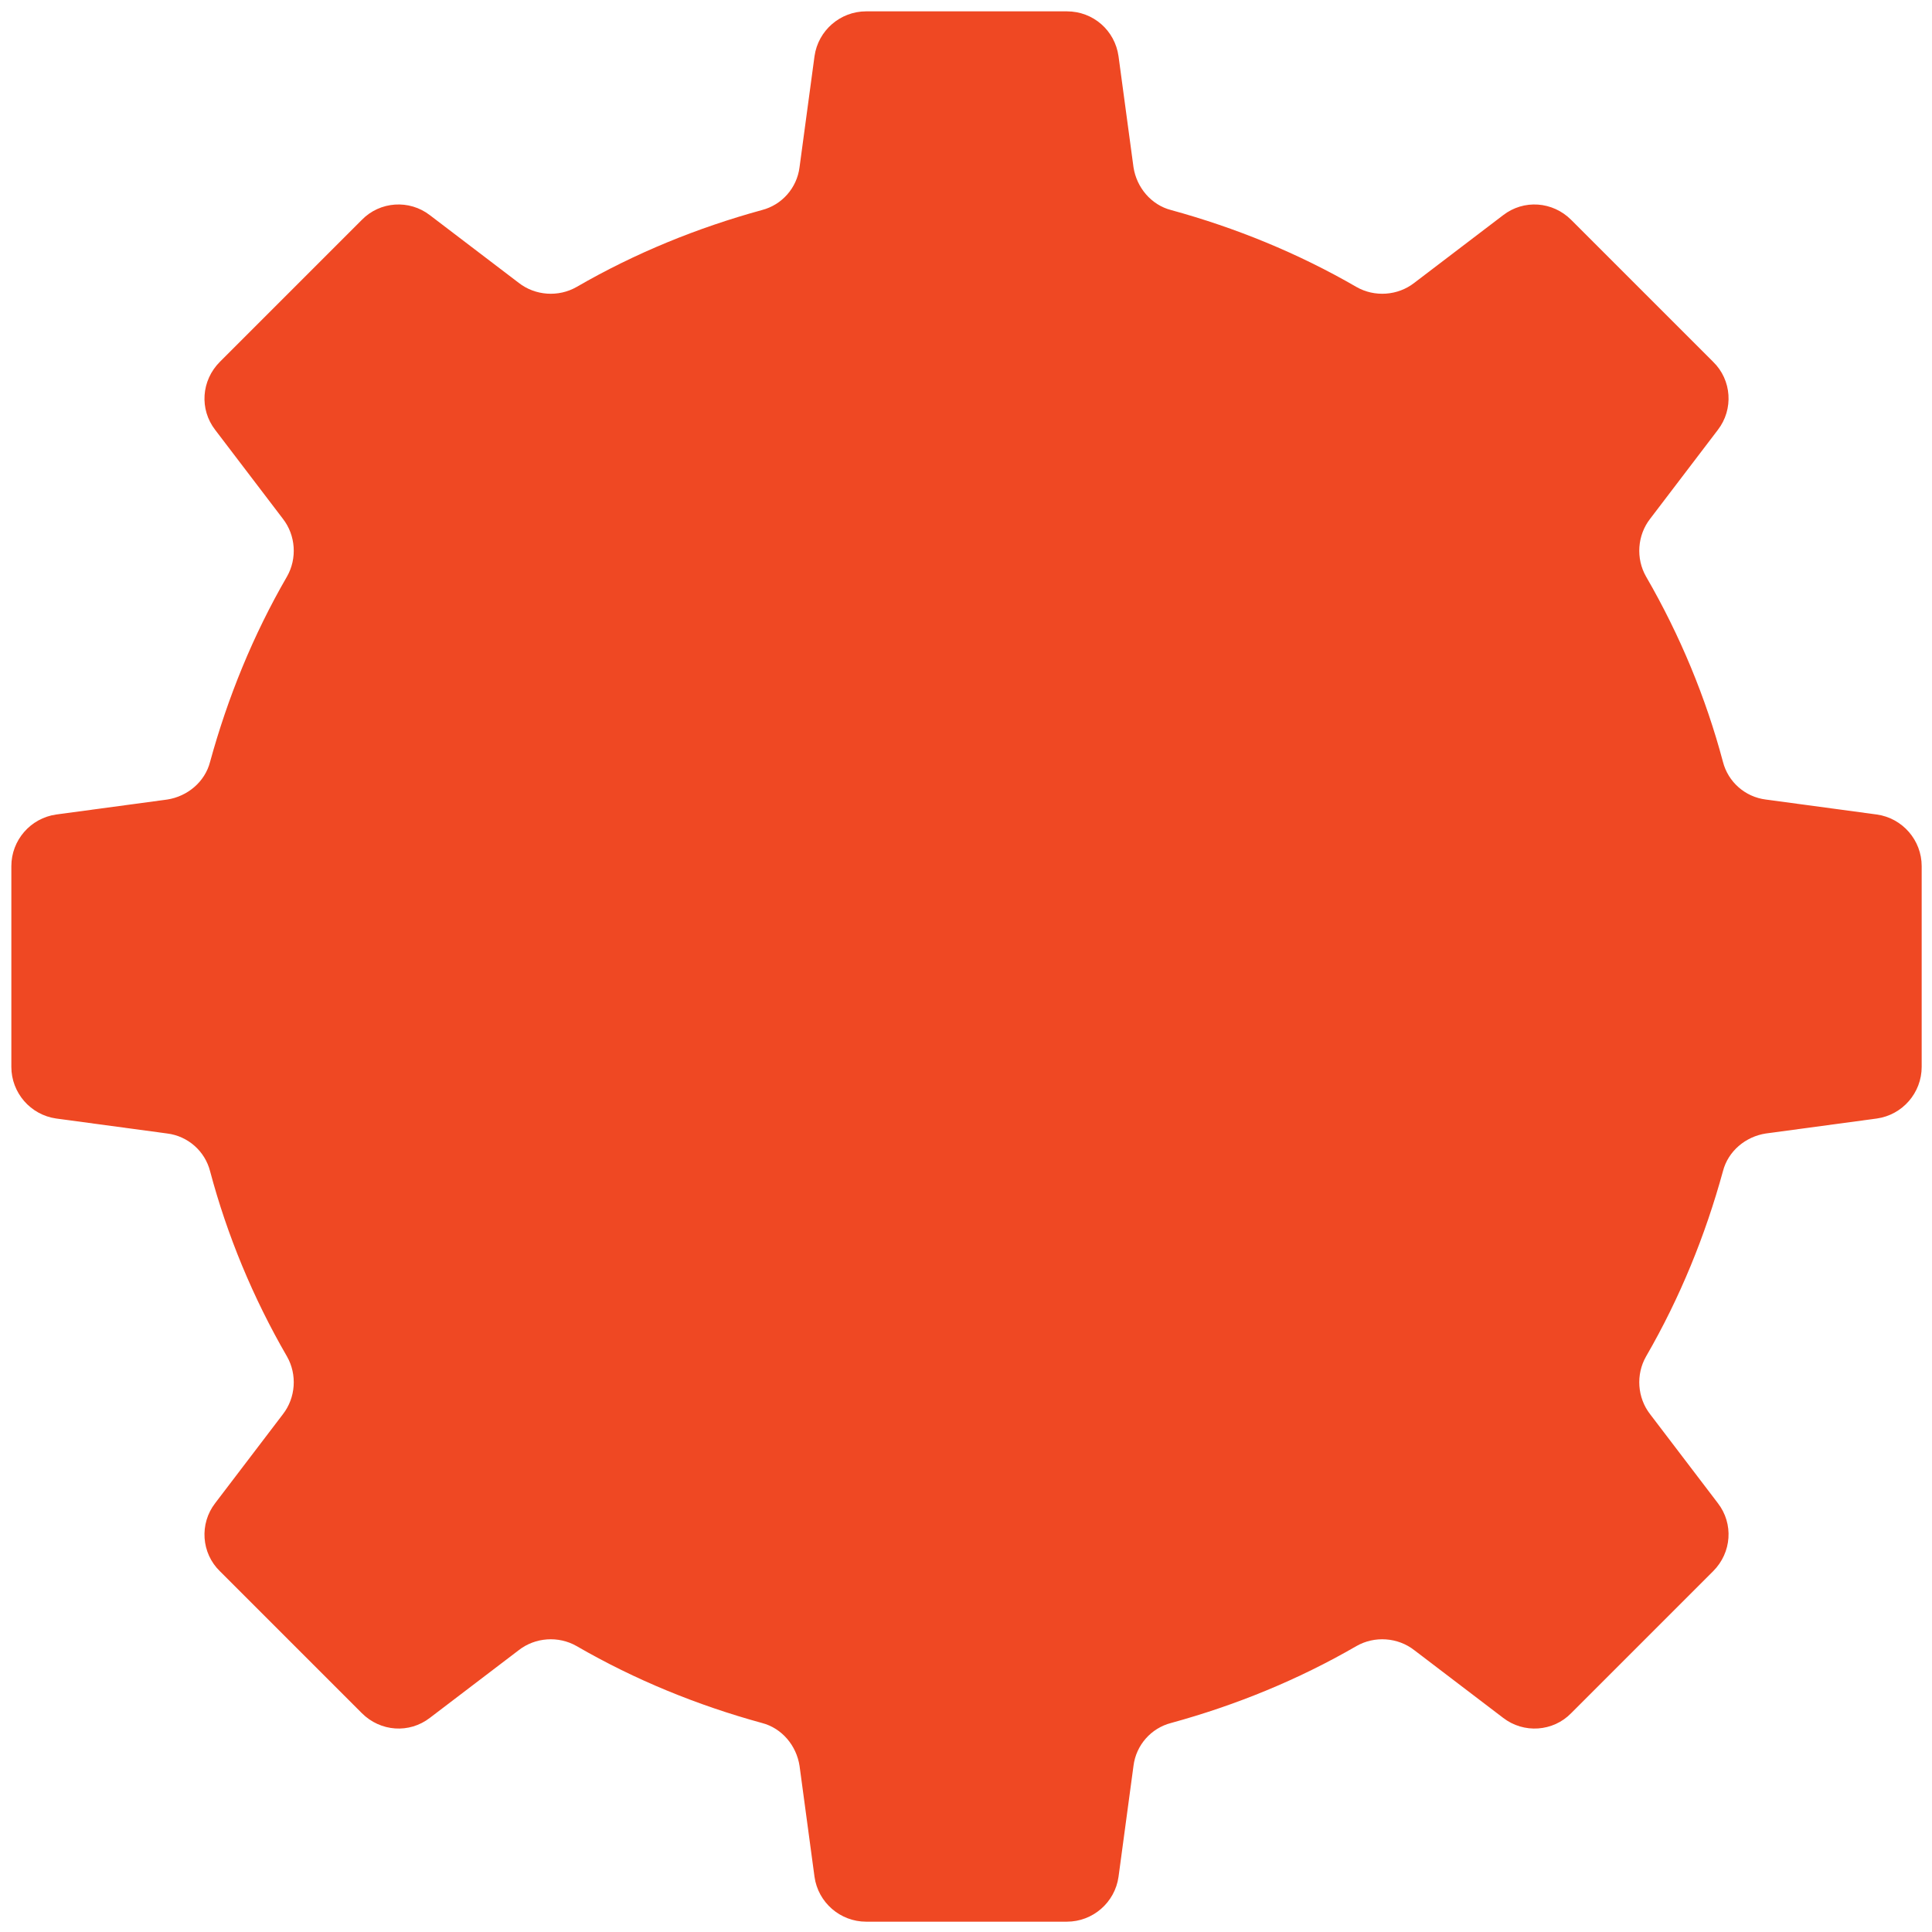
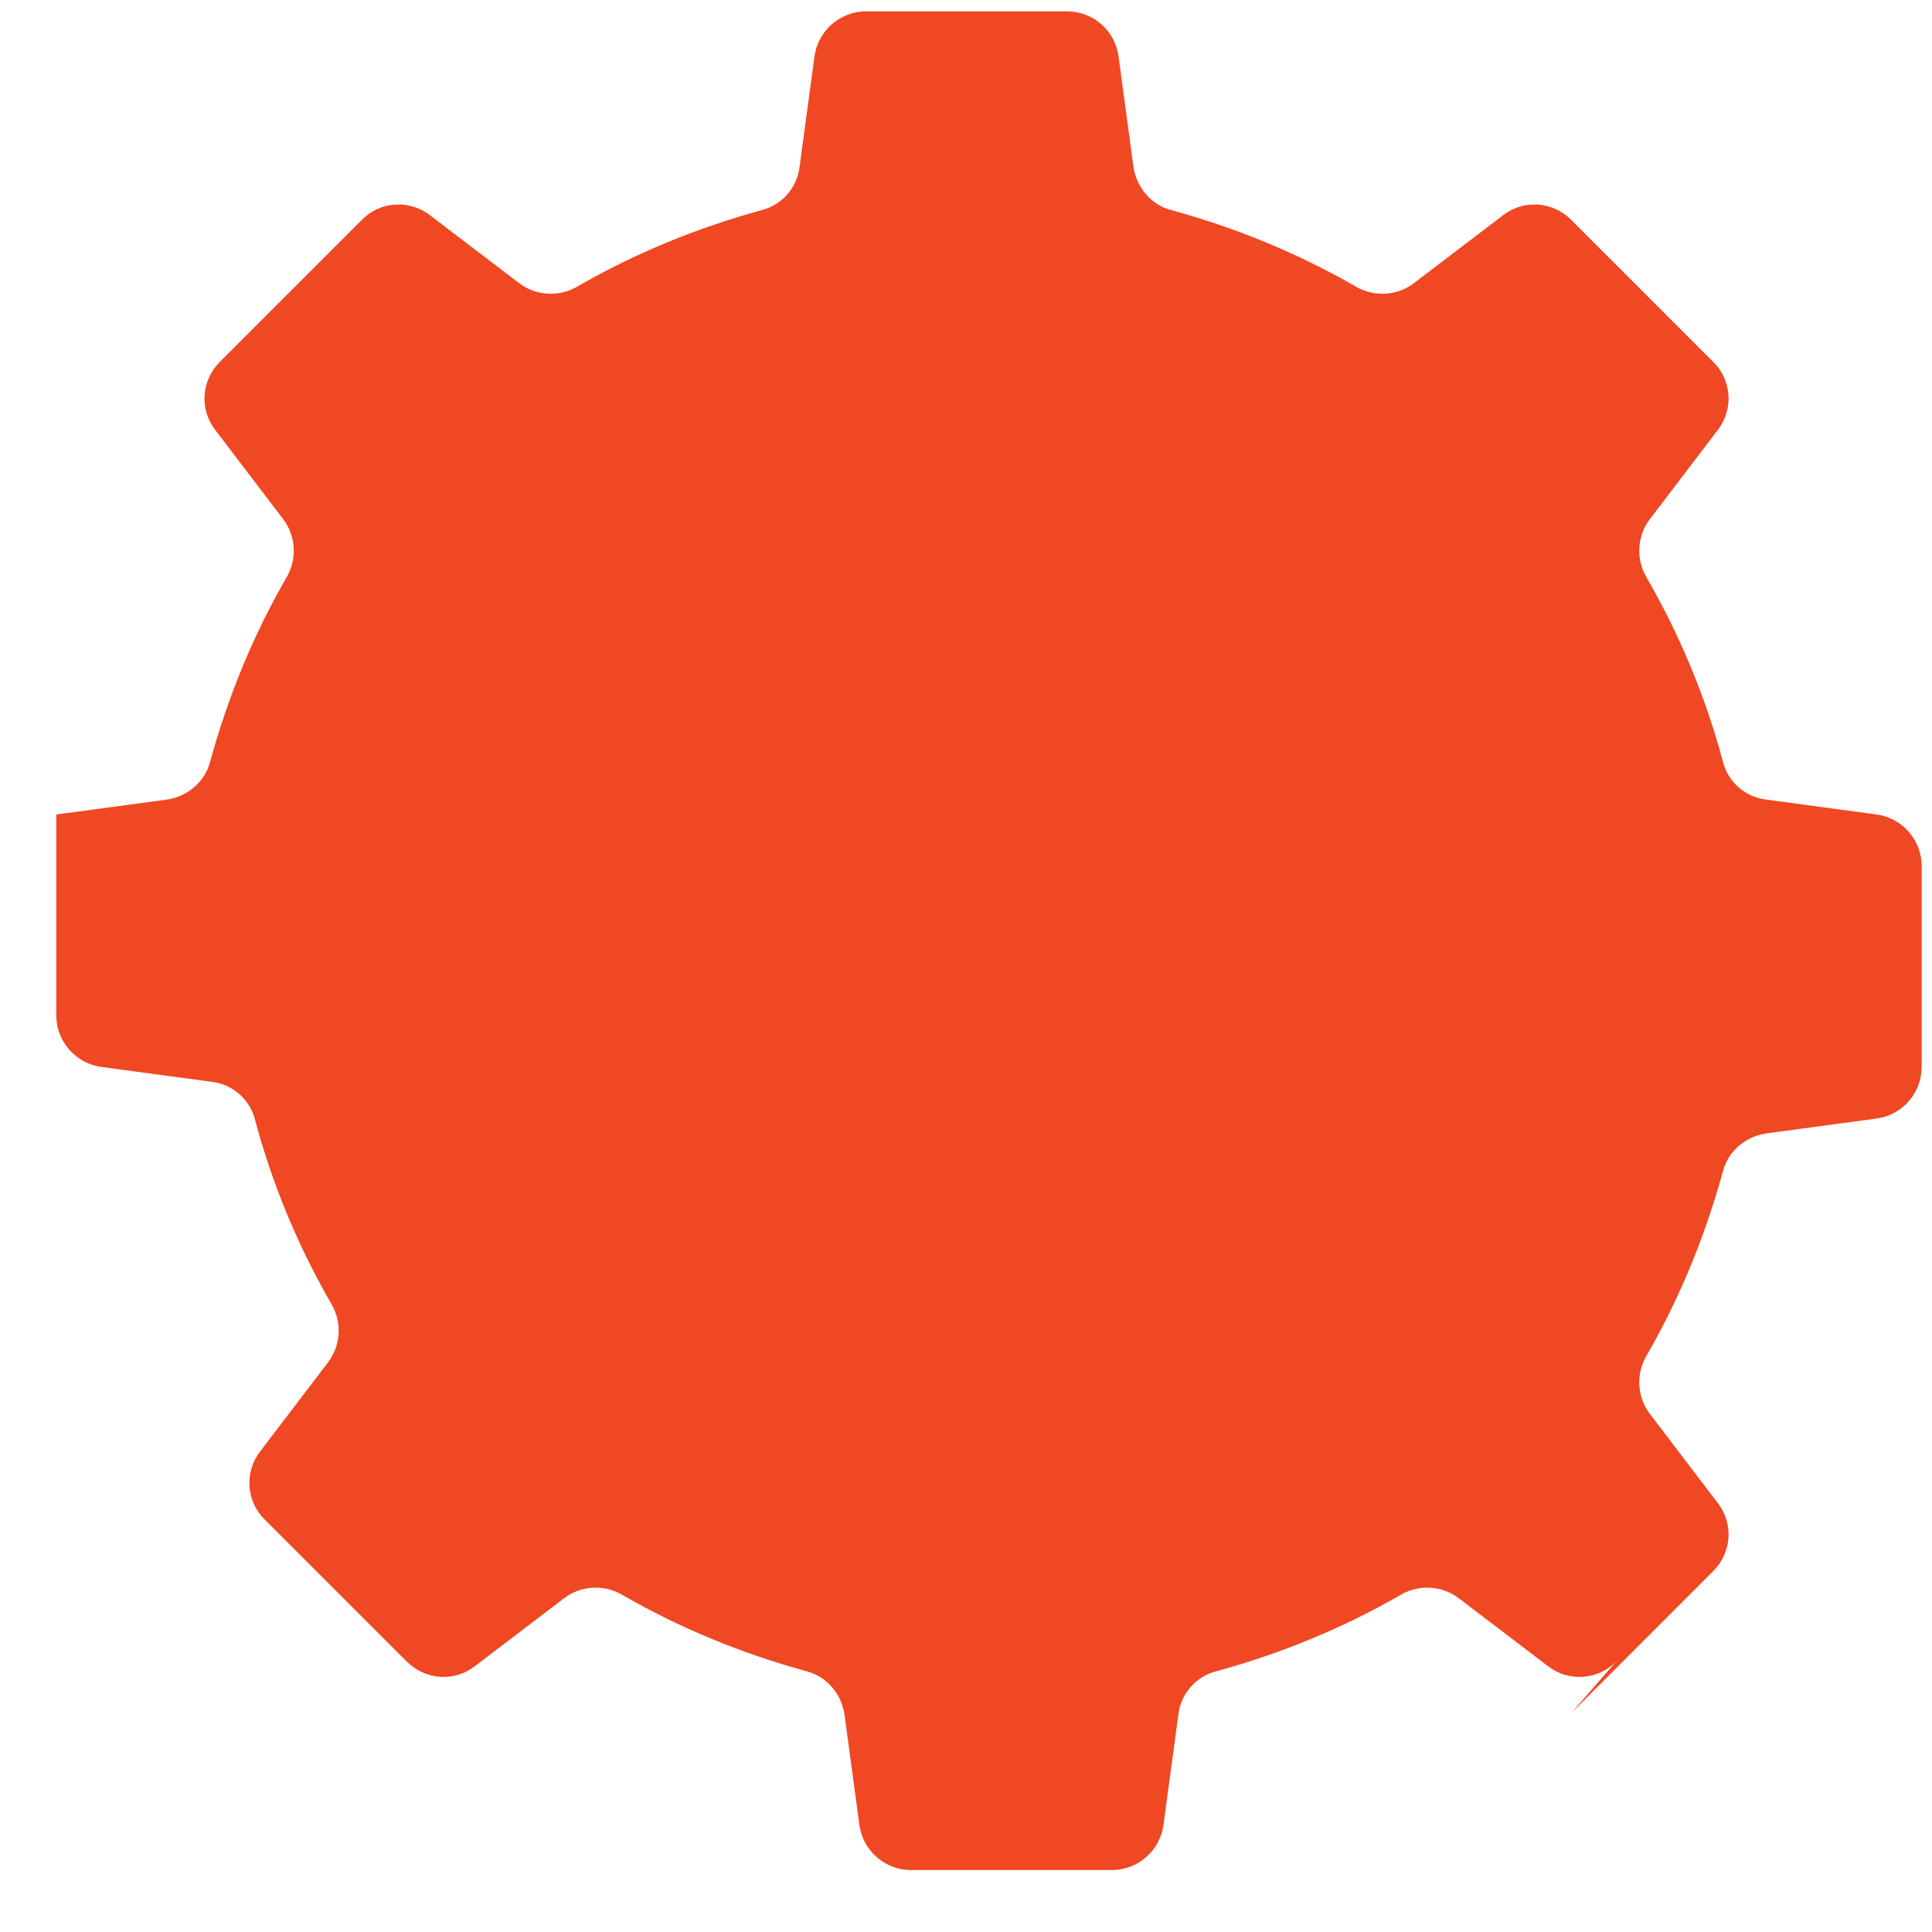
<svg xmlns="http://www.w3.org/2000/svg" id="Capa_1" data-name="Capa 1" version="1.1" viewBox="0 0 374.3 374.3">
  <defs>
    <style>
      .cls-1 {
        fill: #ef4823;
        stroke-width: 0px;
      }
    </style>
  </defs>
-   <path class="cls-1" d="M304.4,331.9l27.5-27.5c3.6-3.6,4-9.2.9-13.2l-13.1-17.2c-2.5-3.2-2.8-7.7-.8-11.2,6.6-11.4,11.5-23.5,14.9-35.9,1-3.9,4.4-6.7,8.3-7.3l21.5-2.9c5-.7,8.7-5,8.7-10v-38.9c0-5-3.7-9.3-8.7-10l-21.5-2.9c-4-.5-7.3-3.4-8.3-7.3-3.3-12.4-8.3-24.5-14.9-35.9-2-3.5-1.7-8,.8-11.2l13.1-17.2c3.1-4,2.7-9.7-.9-13.2l-27.5-27.5c-3.6-3.6-9.2-4-13.2-.9l-17.2,13.1c-3.2,2.5-7.7,2.8-11.2.8-11.4-6.6-23.5-11.5-35.9-14.9-3.9-1-6.7-4.4-7.3-8.3l-2.9-21.5c-.7-5-4.9-8.7-10-8.7h-38.9c-5,0-9.3,3.7-10,8.7l-2.9,21.5c-.5,4-3.4,7.3-7.3,8.3-12.4,3.4-24.5,8.3-35.9,14.9-3.5,2-8,1.7-11.2-.8l-17.2-13.1c-4-3.1-9.7-2.7-13.2.9l-27.5,27.5c-3.6,3.6-4,9.2-.9,13.2l13.1,17.2c2.5,3.2,2.8,7.7.8,11.2-6.6,11.4-11.5,23.5-14.9,35.9-1,3.9-4.4,6.7-8.3,7.3l-21.5,2.9c-5,.7-8.7,5-8.7,10v38.9c0,5,3.7,9.3,8.7,10l21.5,2.9c4,.5,7.3,3.4,8.3,7.3,3.3,12.4,8.3,24.5,14.9,35.9,2,3.5,1.7,8-.8,11.2l-13.1,17.2c-3.1,4-2.7,9.7.9,13.2l27.5,27.5c3.6,3.6,9.2,4,13.2.9l17.2-13.1c3.2-2.5,7.7-2.8,11.2-.8,11.4,6.6,23.5,11.5,35.9,14.9,3.9,1,6.7,4.4,7.3,8.3l2.9,21.5c.7,5,5,8.7,10,8.7h38.9c5,0,9.3-3.7,10-8.7l2.9-21.5c.5-4,3.4-7.3,7.3-8.3,12.4-3.4,24.5-8.3,35.9-14.9,3.5-2,8-1.7,11.2.8l17.2,13.1c4,3.1,9.7,2.7,13.2-.9" />
+   <path class="cls-1" d="M304.4,331.9l27.5-27.5c3.6-3.6,4-9.2.9-13.2l-13.1-17.2c-2.5-3.2-2.8-7.7-.8-11.2,6.6-11.4,11.5-23.5,14.9-35.9,1-3.9,4.4-6.7,8.3-7.3l21.5-2.9c5-.7,8.7-5,8.7-10v-38.9c0-5-3.7-9.3-8.7-10l-21.5-2.9c-4-.5-7.3-3.4-8.3-7.3-3.3-12.4-8.3-24.5-14.9-35.9-2-3.5-1.7-8,.8-11.2l13.1-17.2c3.1-4,2.7-9.7-.9-13.2l-27.5-27.5c-3.6-3.6-9.2-4-13.2-.9l-17.2,13.1c-3.2,2.5-7.7,2.8-11.2.8-11.4-6.6-23.5-11.5-35.9-14.9-3.9-1-6.7-4.4-7.3-8.3l-2.9-21.5c-.7-5-4.9-8.7-10-8.7h-38.9c-5,0-9.3,3.7-10,8.7l-2.9,21.5c-.5,4-3.4,7.3-7.3,8.3-12.4,3.4-24.5,8.3-35.9,14.9-3.5,2-8,1.7-11.2-.8l-17.2-13.1c-4-3.1-9.7-2.7-13.2.9l-27.5,27.5c-3.6,3.6-4,9.2-.9,13.2l13.1,17.2c2.5,3.2,2.8,7.7.8,11.2-6.6,11.4-11.5,23.5-14.9,35.9-1,3.9-4.4,6.7-8.3,7.3l-21.5,2.9v38.9c0,5,3.7,9.3,8.7,10l21.5,2.9c4,.5,7.3,3.4,8.3,7.3,3.3,12.4,8.3,24.5,14.9,35.9,2,3.5,1.7,8-.8,11.2l-13.1,17.2c-3.1,4-2.7,9.7.9,13.2l27.5,27.5c3.6,3.6,9.2,4,13.2.9l17.2-13.1c3.2-2.5,7.7-2.8,11.2-.8,11.4,6.6,23.5,11.5,35.9,14.9,3.9,1,6.7,4.4,7.3,8.3l2.9,21.5c.7,5,5,8.7,10,8.7h38.9c5,0,9.3-3.7,10-8.7l2.9-21.5c.5-4,3.4-7.3,7.3-8.3,12.4-3.4,24.5-8.3,35.9-14.9,3.5-2,8-1.7,11.2.8l17.2,13.1c4,3.1,9.7,2.7,13.2-.9" />
</svg>